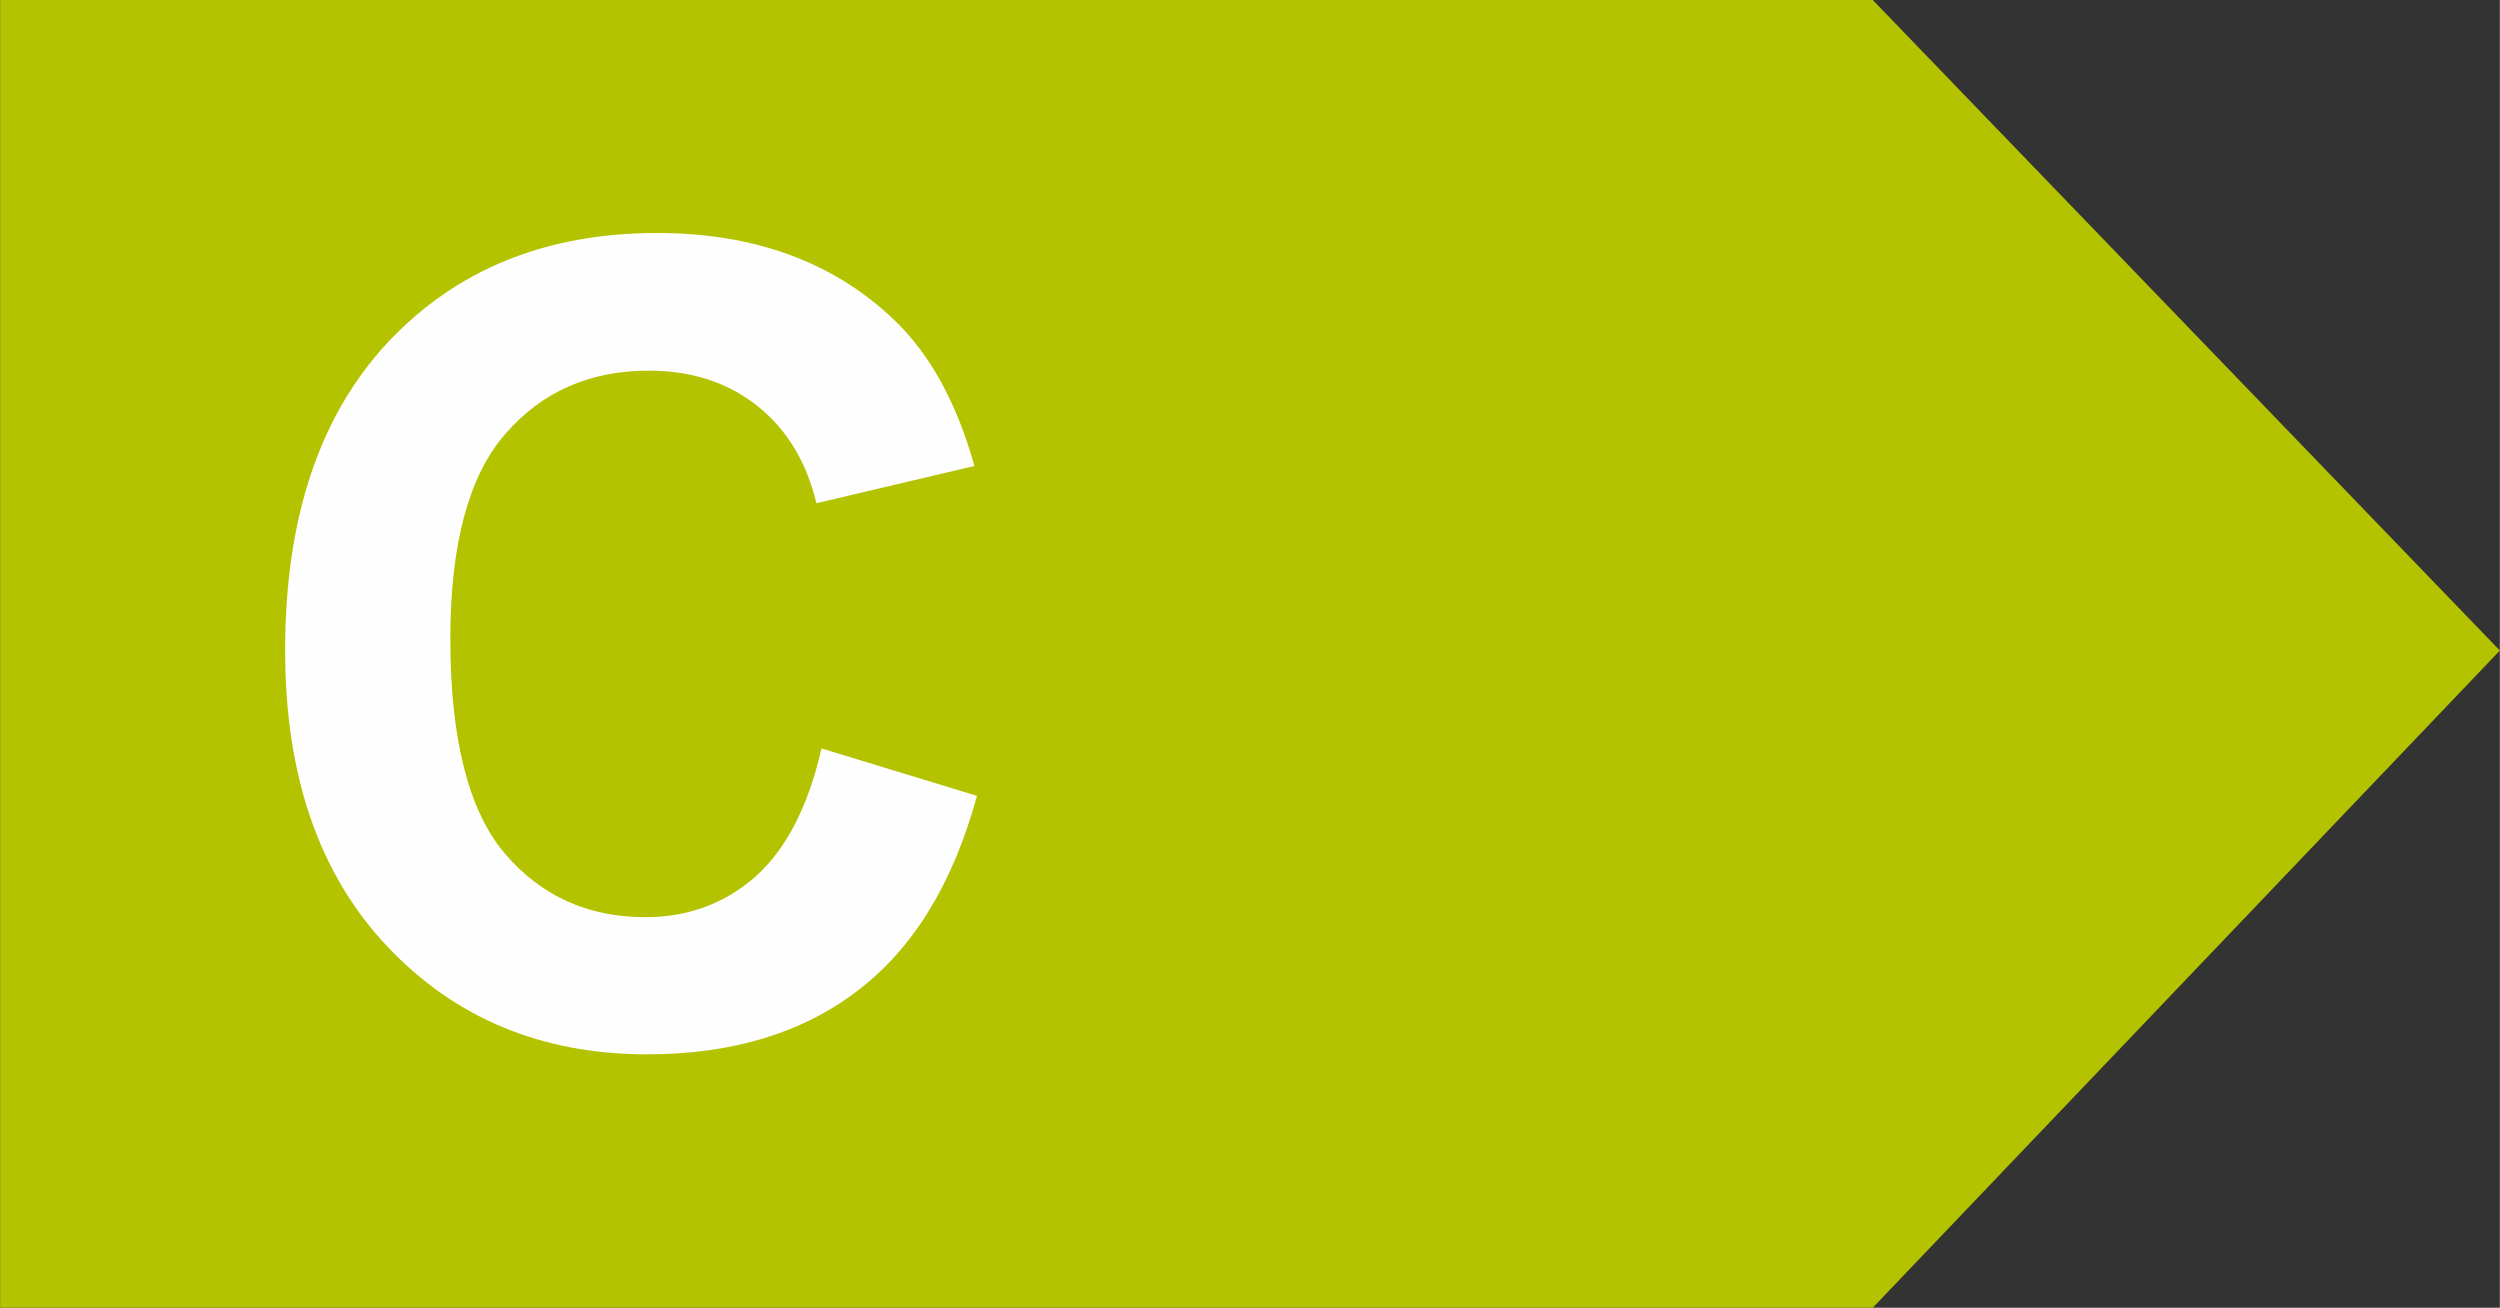
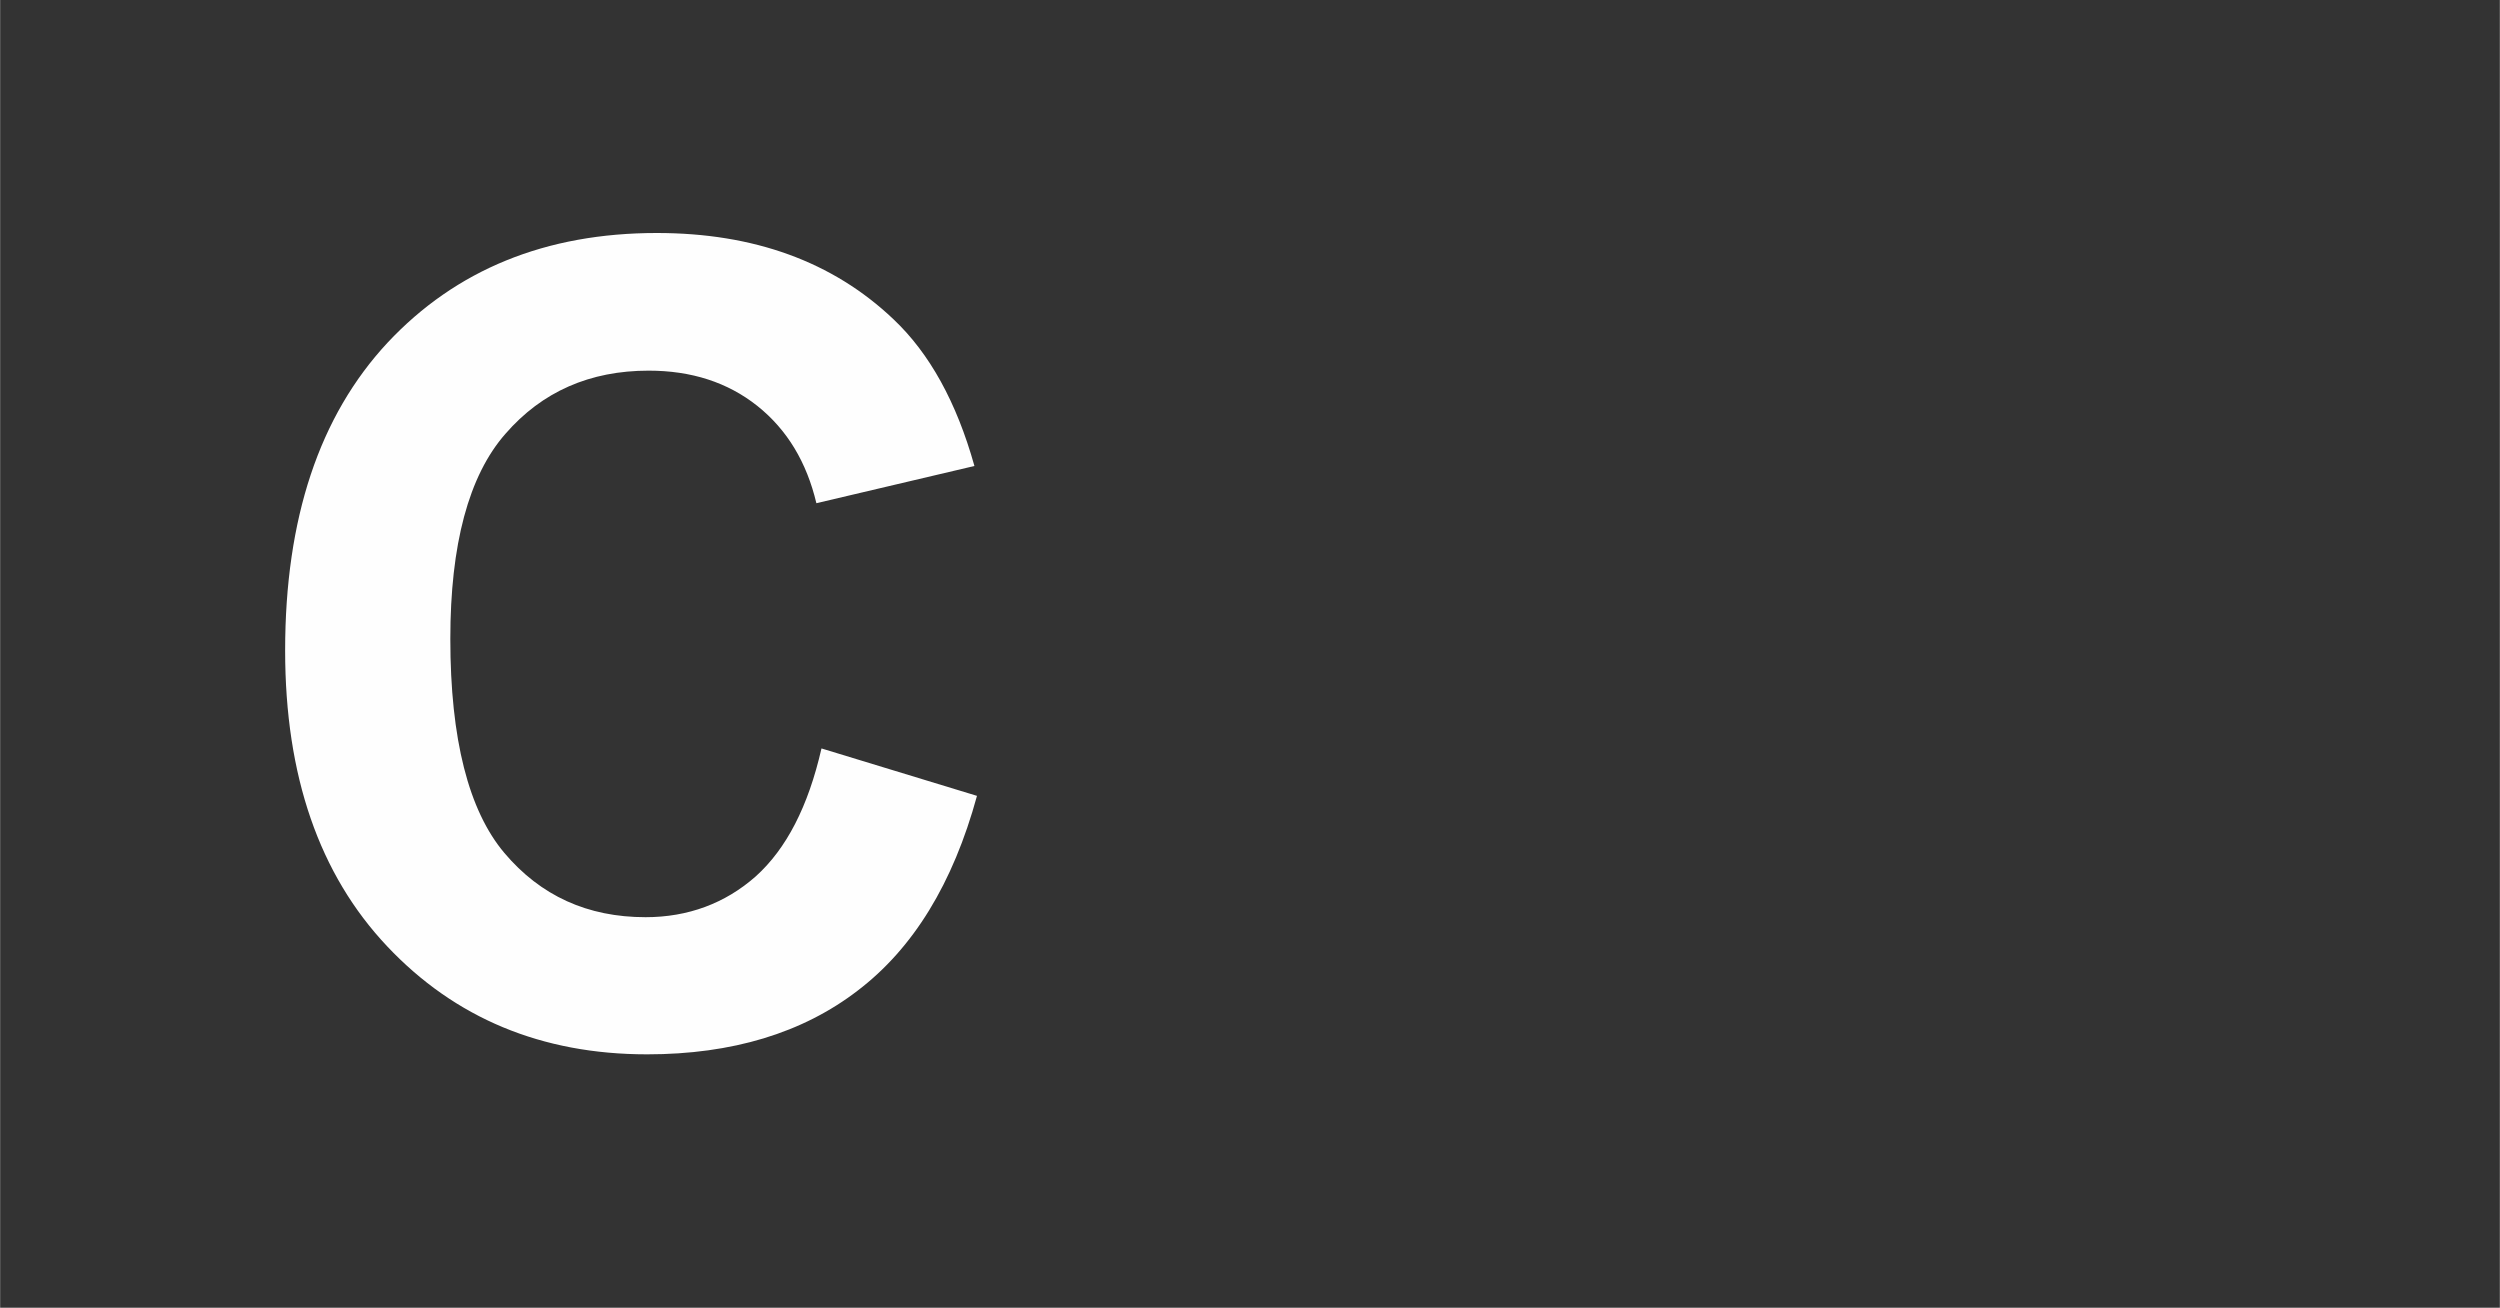
<svg xmlns="http://www.w3.org/2000/svg" width="34.929" height="18.271" viewBox="0 0 4903 2565" shape-rendering="geometricPrecision" image-rendering="optimizeQuality" fill-rule="evenodd" clip-rule="evenodd">
  <rect x="0" y="0" width="4903" height="2565" fill="#333333" stroke="none" />
-   <path fill="#b4c300" d="m0 0h3673l1230 1276-1230 1289h-3673z" />
  <path d="m1611 1468l305 93c-47 172-125 299-234 382-108 83-246 125-413 125-207 0-377-71-510-212-133-141-200-334-200-580 0-259 67-460 201-604 134-143 310-215 528-215 190 0 345 56 464 169 71 67 124 163 159 288l-310 73c-19-80-57-144-116-191-58-46-129-69-213-69-115 0-209 41-281 124-72 82-108 217-108 402 0 197 36 337 106 420 71 84 163 126 277 126 83 0 156-27 216-80 60-54 103-137 129-251" fill="#fefefe" fill-rule="nonzero" />
</svg>